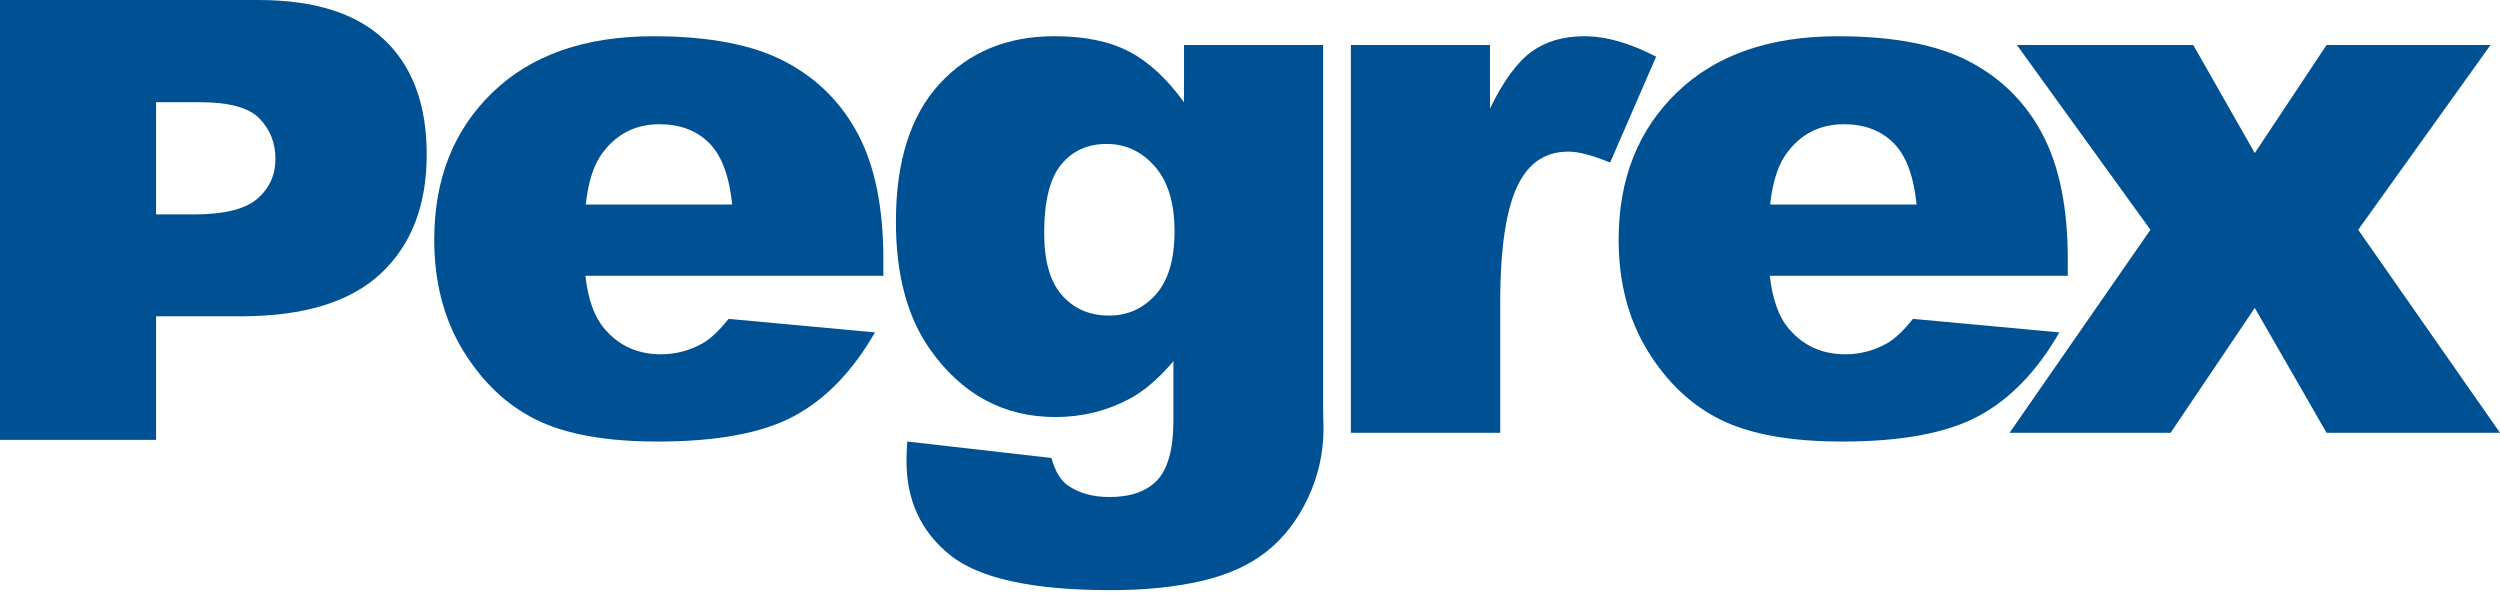
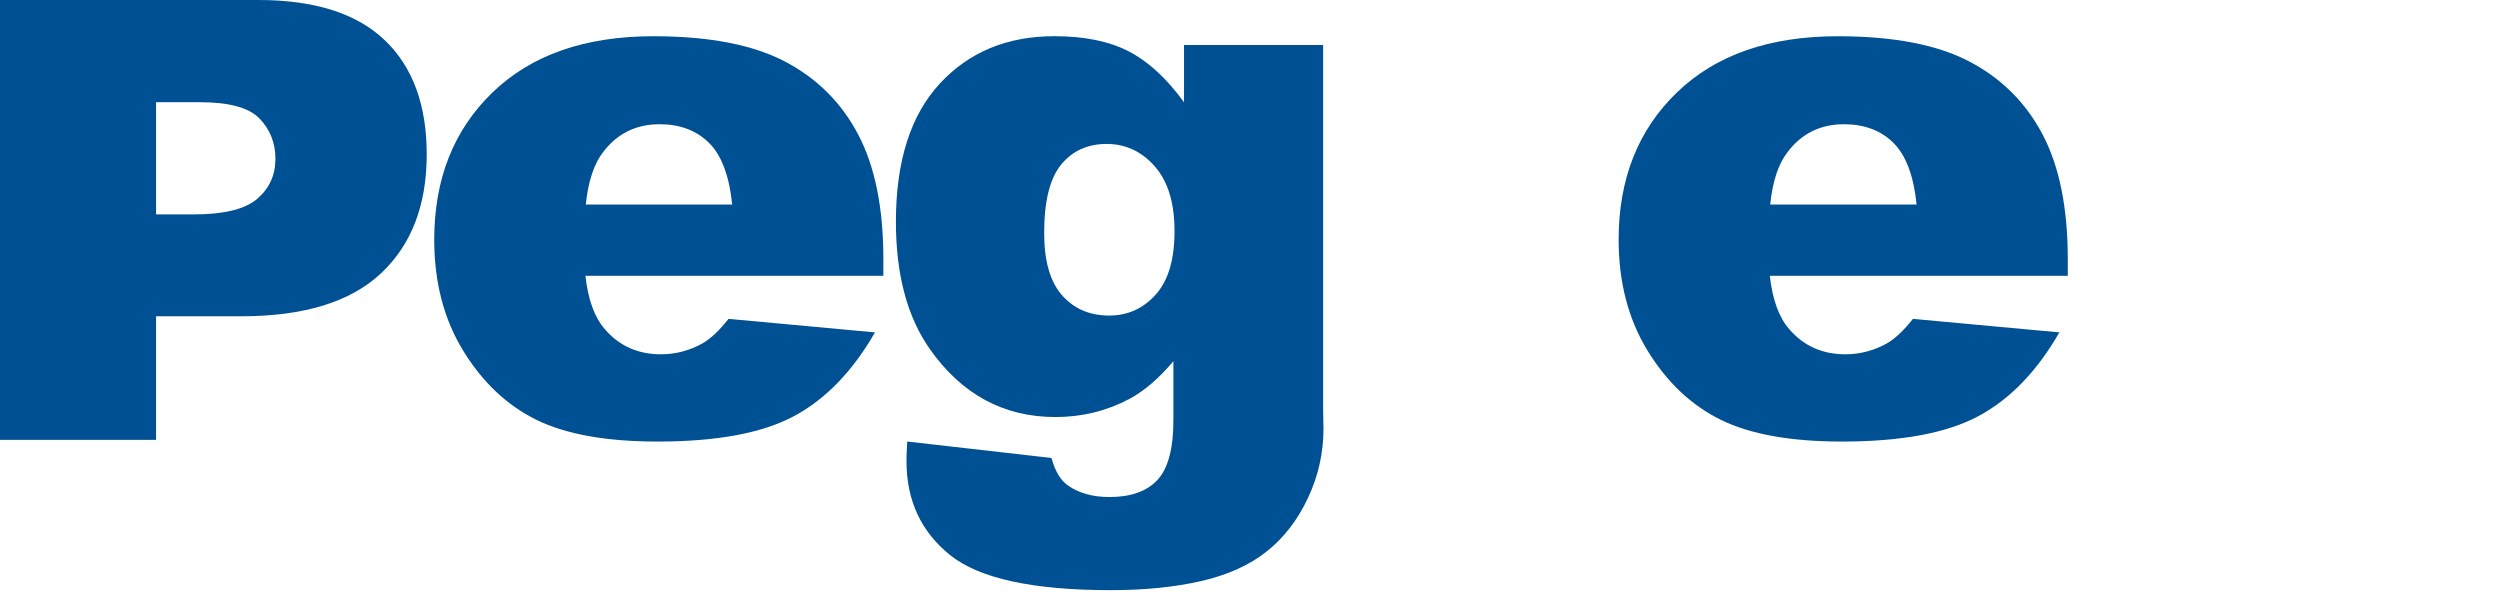
<svg xmlns="http://www.w3.org/2000/svg" version="1.0" id="Layer_1" x="0px" y="0px" width="190px" height="45.268px" viewBox="0 0 190 45.268" enable-background="new 0 0 190 45.268" xml:space="preserve">
  <g>
    <path fill="#005094" d="M67.136,20.959H44.491c0.203,1.813,0.693,3.164,1.471,4.052c1.091,1.276,2.516,1.915,4.274,1.915   c1.11,0,2.164-0.277,3.164-0.833c0.61-0.351,1.267-0.971,1.97-1.859l11.128,1.027c-1.703,2.96-3.756,5.084-6.161,6.368   c-2.406,1.286-5.856,1.929-10.352,1.929c-3.904,0-6.975-0.55-9.213-1.65s-4.093-2.849-5.564-5.246   c-1.471-2.396-2.206-5.212-2.206-8.45c0-4.607,1.475-8.334,4.426-11.184c2.95-2.849,7.025-4.274,12.224-4.274   c4.218,0,7.548,0.638,9.99,1.915c2.442,1.276,4.302,3.127,5.578,5.55c1.277,2.424,1.915,5.578,1.915,9.463V20.959z M55.647,15.548   c-0.222-2.183-0.81-3.747-1.762-4.69c-0.954-0.944-2.207-1.416-3.761-1.416c-1.795,0-3.229,0.712-4.301,2.137   c-0.685,0.888-1.12,2.21-1.304,3.968H55.647z" />
    <path fill="#005094" d="M89.986,3.42h10.572v27.833l0.028,1.305c0,1.851-0.393,3.612-1.18,5.286   c-0.786,1.675-1.831,3.03-3.136,4.066c-1.304,1.036-2.96,1.785-4.967,2.247c-2.008,0.463-4.306,0.694-6.896,0.694   c-5.92,0-9.986-0.888-12.197-2.664c-2.211-1.776-3.316-4.153-3.316-7.132c0-0.37,0.018-0.869,0.056-1.499l10.961,1.249   c0.278,1.018,0.703,1.721,1.277,2.109c0.833,0.574,1.877,0.86,3.136,0.86c1.627,0,2.844-0.435,3.649-1.305   c0.805-0.869,1.207-2.387,1.207-4.551v-4.468c-1.11,1.314-2.22,2.267-3.33,2.858c-1.739,0.926-3.617,1.387-5.633,1.387   c-3.941,0-7.123-1.721-9.546-5.161c-1.72-2.442-2.581-5.67-2.581-9.685c0-4.588,1.11-8.084,3.33-10.49   c2.22-2.405,5.125-3.608,8.714-3.608c2.293,0,4.185,0.389,5.675,1.166c1.489,0.777,2.881,2.063,4.177,3.857V3.42z M79.357,17.712   c0,2.128,0.453,3.705,1.36,4.731c0.906,1.027,2.1,1.54,3.58,1.54c1.406,0,2.585-0.531,3.539-1.596   c0.953-1.063,1.429-2.668,1.429-4.814s-0.5-3.788-1.499-4.926c-0.999-1.138-2.22-1.707-3.663-1.707s-2.595,0.523-3.455,1.568   C79.788,13.554,79.357,15.289,79.357,17.712z" />
-     <path fill="#005094" d="M102.665,3.42h10.573V8.25c1.018-2.091,2.067-3.529,3.15-4.315c1.082-0.786,2.418-1.18,4.01-1.18   c1.665,0,3.486,0.519,5.467,1.554l-3.497,8.048c-1.332-0.555-2.386-0.833-3.164-0.833c-1.479,0-2.626,0.61-3.44,1.832   c-1.166,1.72-1.748,4.94-1.748,9.657v9.88h-11.351V3.42z" />
    <path fill="#005094" d="M157.151,20.959h-22.645c0.203,1.813,0.693,3.164,1.472,4.052c1.091,1.276,2.515,1.915,4.273,1.915   c1.109,0,2.164-0.277,3.163-0.833c0.61-0.351,1.268-0.971,1.97-1.859l11.129,1.027c-1.703,2.96-3.757,5.084-6.161,6.368   c-2.405,1.286-5.855,1.929-10.352,1.929c-3.903,0-6.975-0.55-9.213-1.65c-2.239-1.101-4.093-2.849-5.564-5.246   c-1.47-2.396-2.206-5.212-2.206-8.45c0-4.607,1.476-8.334,4.427-11.184c2.95-2.849,7.025-4.274,12.225-4.274   c4.218,0,7.548,0.638,9.989,1.915c2.442,1.276,4.303,3.127,5.578,5.55c1.277,2.424,1.915,5.578,1.915,9.463V20.959z    M145.662,15.548c-0.221-2.183-0.809-3.747-1.762-4.69c-0.953-0.944-2.206-1.416-3.76-1.416c-1.795,0-3.229,0.712-4.302,2.137   c-0.686,0.888-1.12,2.21-1.305,3.968H145.662z" />
-     <path fill="#005094" d="M153.284,3.42h13.403l4.676,8.214l5.455-8.214h12.46l-10.055,14.042L190,32.893h-13.182l-5.455-9.491   l-6.396,9.491h-12.238l10.704-15.43L153.284,3.42z" />
    <path fill="#005094" d="M0,0h19.631c4.275,0,7.477,1.017,9.607,3.05c2.129,2.034,3.193,4.928,3.193,8.682   c0,3.858-1.16,6.874-3.48,9.046c-2.321,2.173-5.862,3.259-10.624,3.259h-6.466v9.395H0V0z M11.861,16.294h2.894   c2.277,0,3.875-0.395,4.797-1.186c0.921-0.791,1.381-1.803,1.381-3.038c0-1.199-0.4-2.216-1.199-3.05   c-0.799-0.834-2.303-1.251-4.51-1.251h-3.363V16.294z" />
  </g>
</svg>